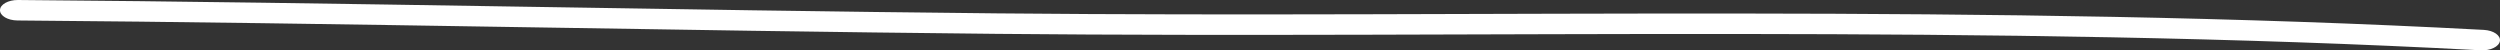
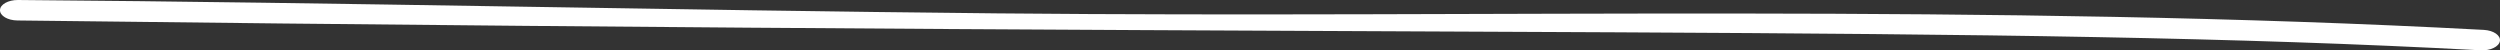
<svg xmlns="http://www.w3.org/2000/svg" width="298" height="6" viewBox="0 0 298 6" fill="none">
  <rect x="0" y="0" width="298" height="6" fill="#333333" stroke="none" />
-   <path fill-rule="evenodd" clip-rule="evenodd" d="M296.082 3.563C237.385 0.423 177.695 2.16 118.849 1.594C79.938 1.216 41.023 0.305 2.14 9.12253e-05C0.974 -0.008 0.015 0.529 -0.001 1.204C-0.016 1.879 0.917 2.432 2.082 2.44C40.962 2.745 79.872 3.656 118.779 4.035C177.519 4.6 237.096 2.859 295.688 5.995C296.85 6.056 297.878 5.564 297.99 4.893C298.096 4.222 297.237 3.628 296.082 3.563Z" fill="white" />
+   <path fill-rule="evenodd" clip-rule="evenodd" d="M296.082 3.563C237.385 0.423 177.695 2.16 118.849 1.594C79.938 1.216 41.023 0.305 2.14 9.12253e-05C0.974 -0.008 0.015 0.529 -0.001 1.204C-0.016 1.879 0.917 2.432 2.082 2.44C177.519 4.6 237.096 2.859 295.688 5.995C296.85 6.056 297.878 5.564 297.99 4.893C298.096 4.222 297.237 3.628 296.082 3.563Z" fill="white" />
</svg>